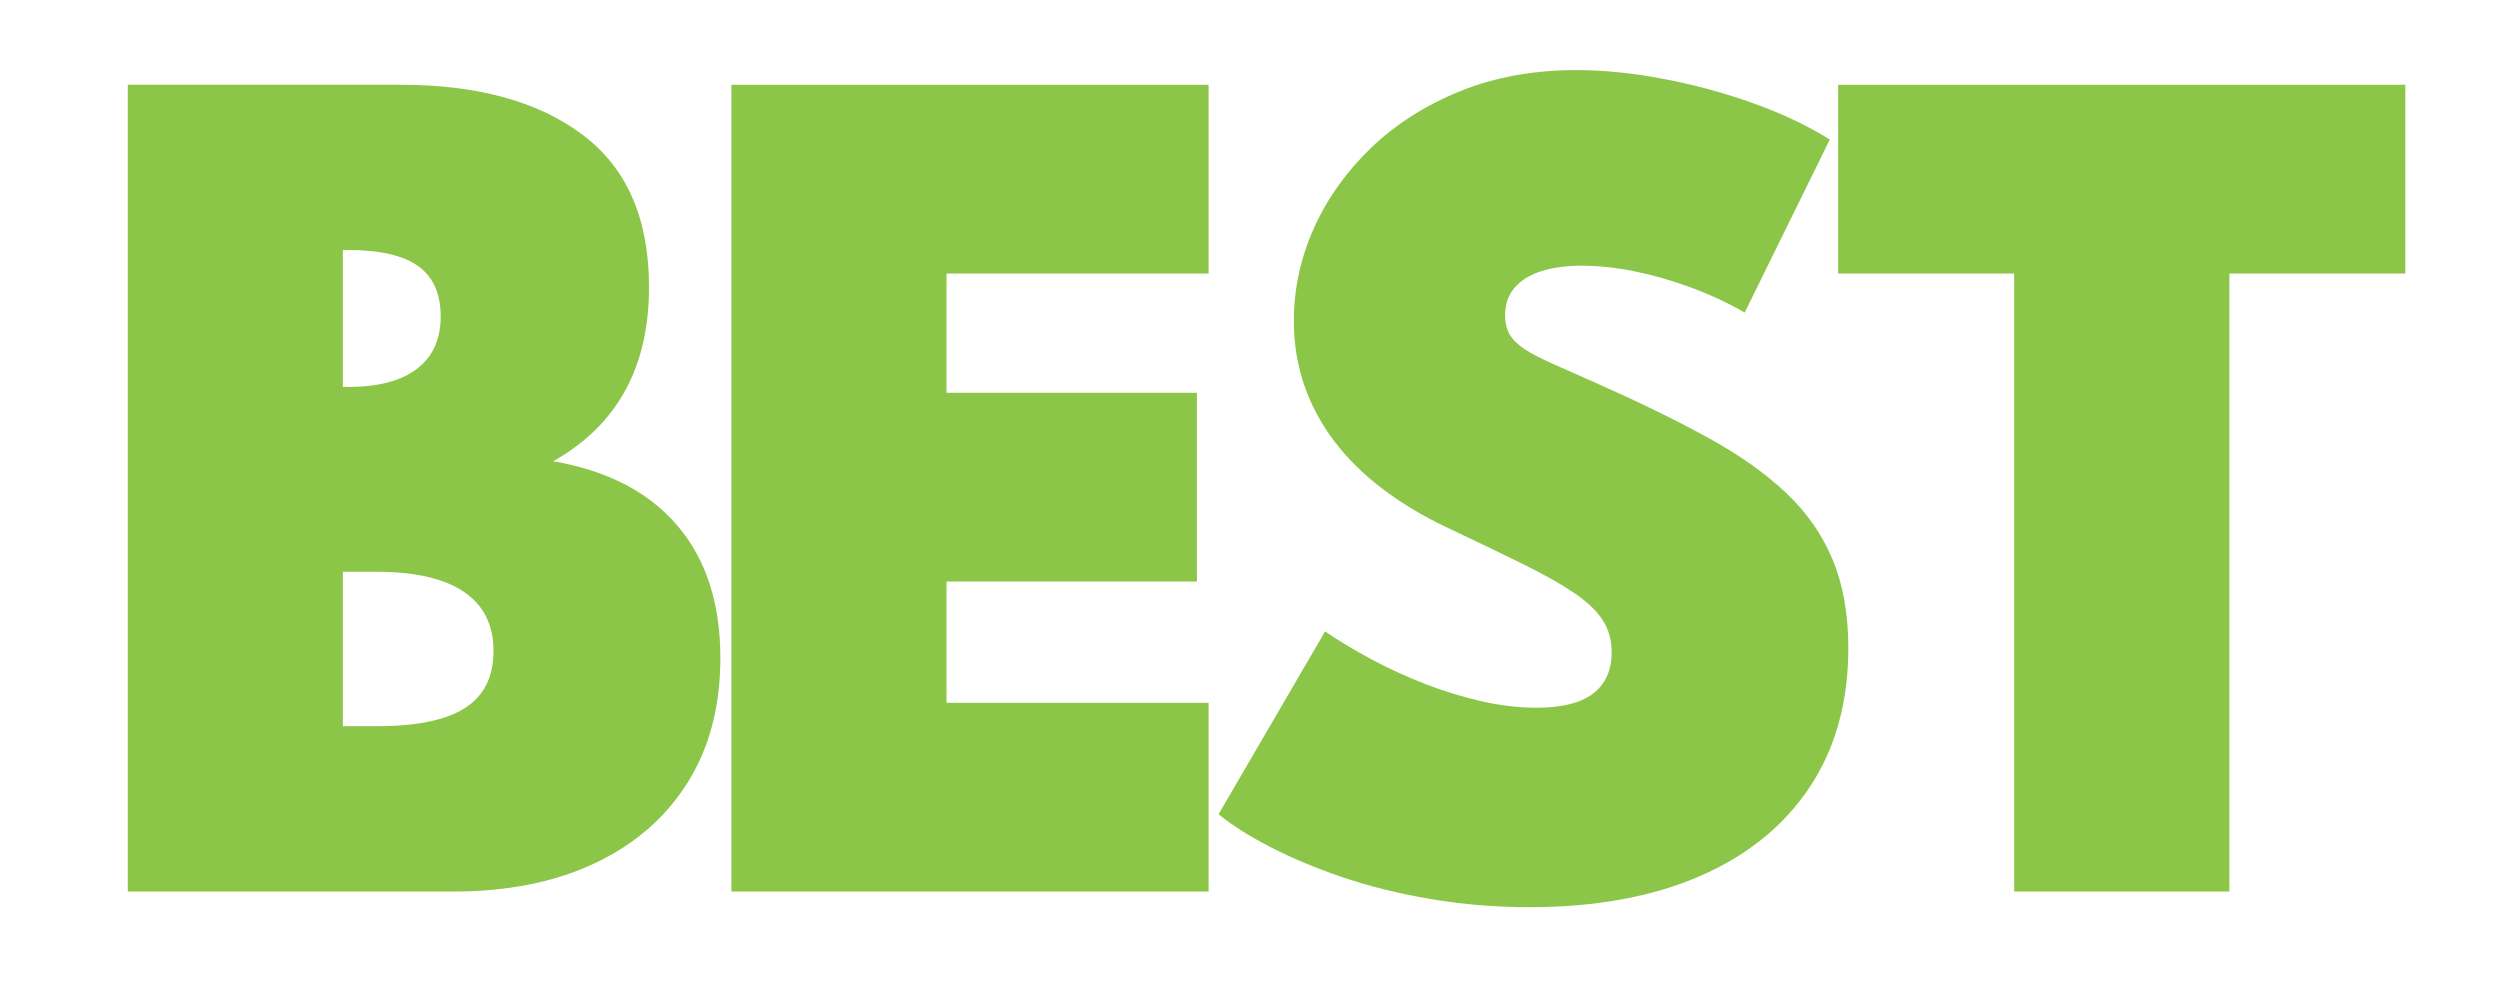
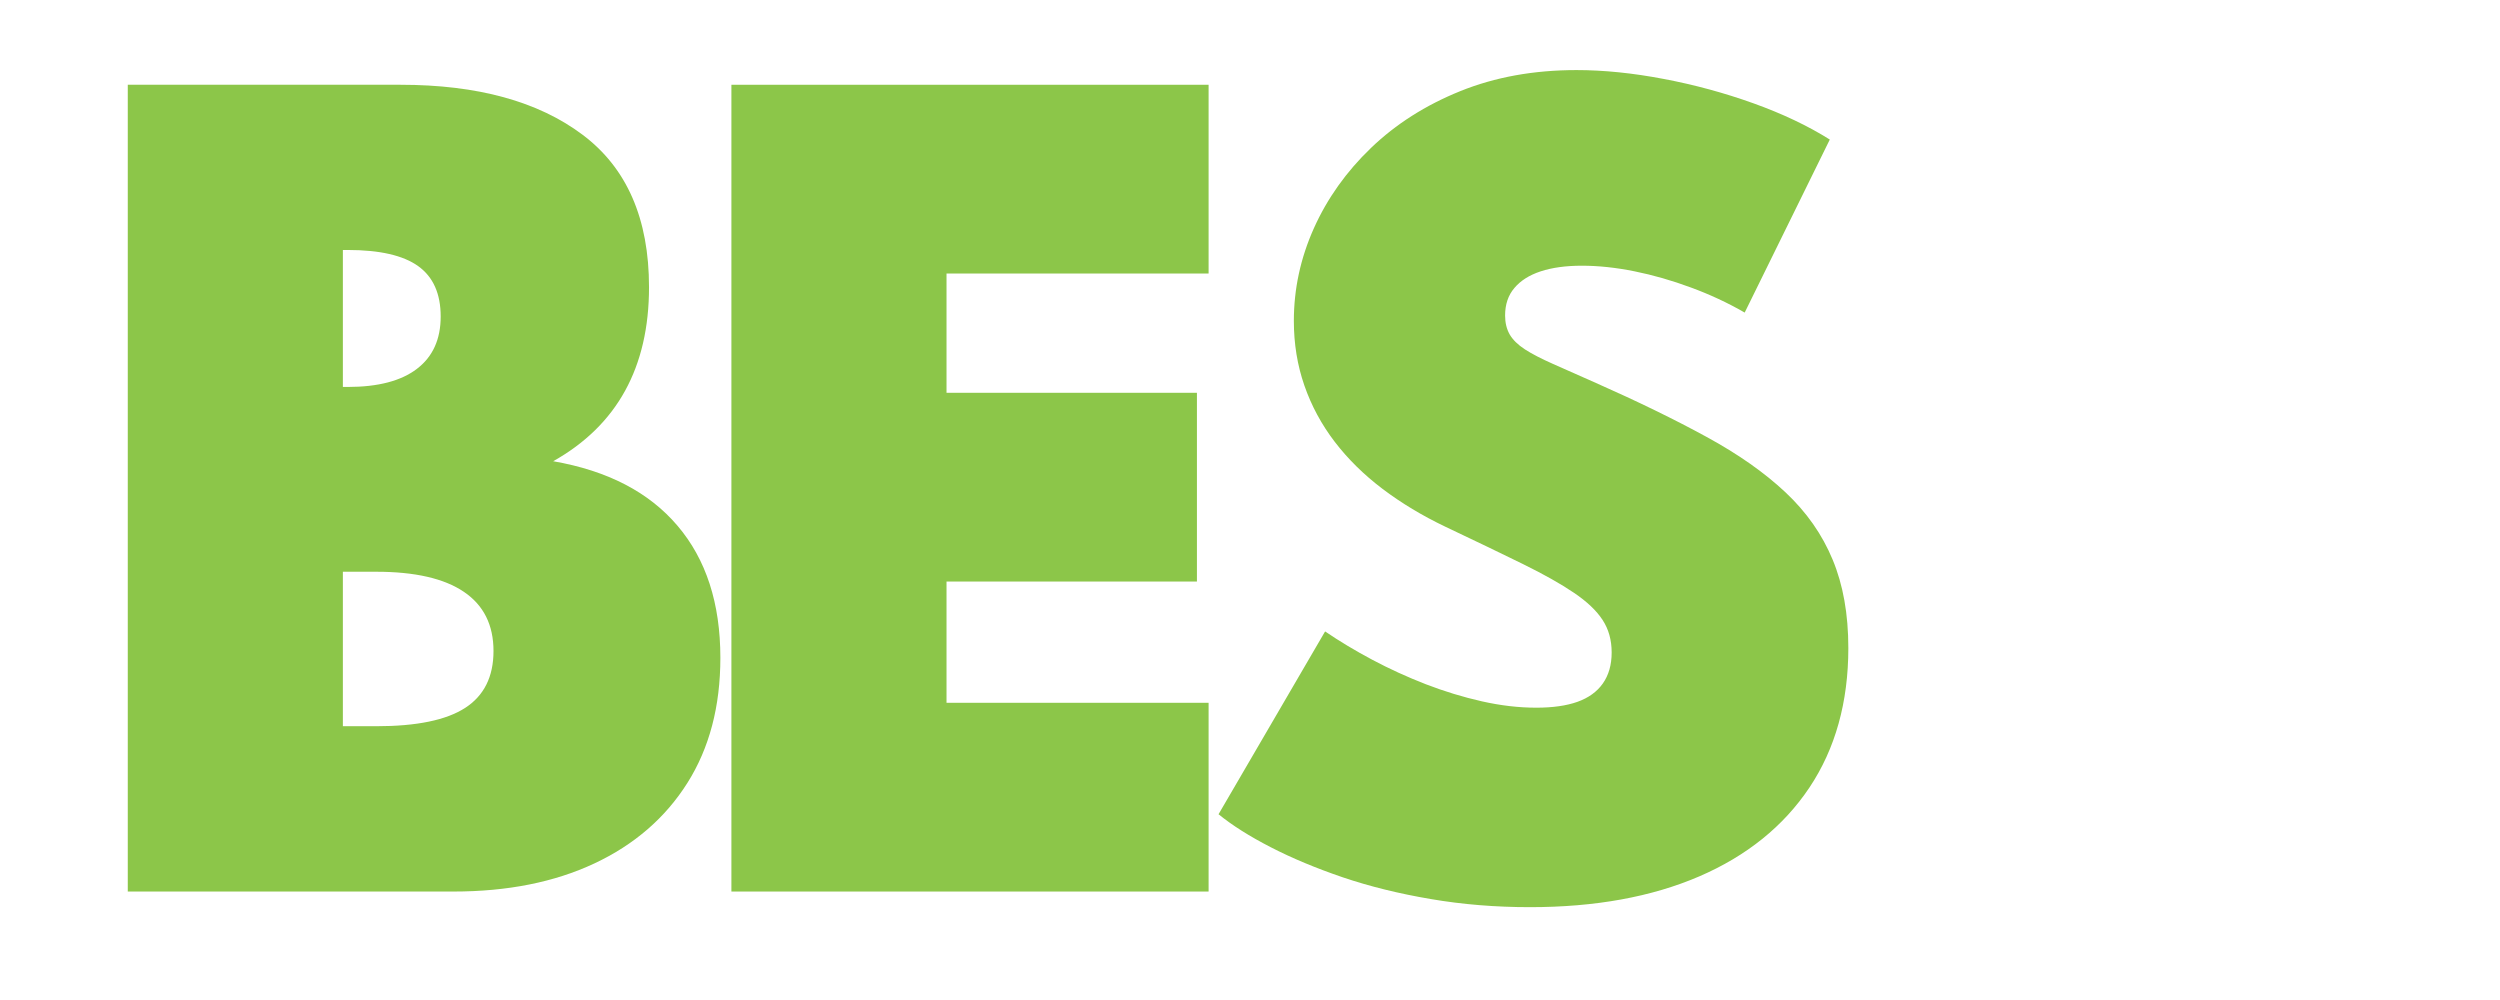
<svg xmlns="http://www.w3.org/2000/svg" xmlns:xlink="http://www.w3.org/1999/xlink" width="375pt" height="150pt" viewBox="0 0 375 150" version="1.2">
  <defs>
    <g>
      <symbol overflow="visible" id="glyph0-0">
        <path style="stroke:none;" d="" />
      </symbol>
      <symbol overflow="visible" id="glyph0-1">
        <path style="stroke:none;" d="M 7.188 0 L 7.188 -121.016 L 48.109 -121.016 C 59.648 -121.016 68.742 -118.52 75.391 -113.531 C 82.047 -108.551 85.375 -100.926 85.375 -90.656 C 85.375 -78.625 80.582 -69.922 71 -64.547 C 79.164 -63.129 85.383 -59.898 89.656 -54.859 C 93.938 -49.828 96.078 -43.227 96.078 -35.062 C 96.078 -27.77 94.426 -21.508 91.125 -16.281 C 87.82 -11.051 83.176 -7.031 77.188 -4.219 C 71.195 -1.406 64.145 0 56.031 0 Z M 39.453 -75.688 L 40.188 -75.688 C 44.738 -75.688 48.195 -76.594 50.562 -78.406 C 52.938 -80.219 54.125 -82.832 54.125 -86.25 C 54.125 -89.676 53 -92.195 50.75 -93.812 C 48.5 -95.426 44.977 -96.234 40.188 -96.234 L 39.453 -96.234 Z M 39.453 -24.797 L 44.453 -24.797 C 50.516 -24.797 54.961 -25.711 57.797 -27.547 C 60.629 -29.379 62.047 -32.223 62.047 -36.078 C 62.047 -39.992 60.566 -42.953 57.609 -44.953 C 54.648 -46.961 50.266 -47.969 44.453 -47.969 L 39.453 -47.969 Z M 39.453 -24.797 " />
      </symbol>
      <symbol overflow="visible" id="glyph0-2">
        <path style="stroke:none;" d="M 14.375 0 L 14.375 -121.016 L 85.953 -121.016 L 85.953 -92.703 L 46.641 -92.703 L 46.641 -74.812 L 84.203 -74.812 L 84.203 -46.5 L 46.641 -46.5 L 46.641 -28.312 L 85.953 -28.312 L 85.953 0 Z M 14.375 0 " />
      </symbol>
      <symbol overflow="visible" id="glyph0-3">
-         <path style="stroke:none;" d="M 25.594 0 L 25.594 -92.703 L -0.812 -92.703 L -0.812 -121.016 L 84.266 -121.016 L 84.266 -92.703 L 57.875 -92.703 L 57.875 0 Z M 25.594 0 " />
-       </symbol>
+         </symbol>
      <symbol overflow="visible" id="glyph0-4">
        <path style="stroke:none;" d="M 46.719 2.344 C 41.539 2.344 36.578 1.938 31.828 1.125 C 27.086 0.32 22.695 -0.758 18.656 -2.125 C 14.625 -3.5 11.02 -5.004 7.844 -6.641 C 4.664 -8.273 2.051 -9.926 0 -11.594 L 15.984 -39.016 C 18.141 -37.547 20.5 -36.129 23.062 -34.766 C 25.633 -33.398 28.312 -32.176 31.094 -31.094 C 33.883 -30.02 36.688 -29.164 39.5 -28.531 C 42.312 -27.895 45.035 -27.578 47.672 -27.578 C 50.117 -27.578 52.172 -27.867 53.828 -28.453 C 55.492 -29.047 56.766 -29.961 57.641 -31.203 C 58.523 -32.453 58.969 -34.004 58.969 -35.859 C 58.969 -37.723 58.516 -39.348 57.609 -40.734 C 56.703 -42.129 55.27 -43.488 53.312 -44.812 C 51.363 -46.133 48.801 -47.578 45.625 -49.141 C 42.445 -50.703 38.582 -52.562 34.031 -54.719 C 30.562 -56.375 27.422 -58.266 24.609 -60.391 C 21.797 -62.523 19.398 -64.883 17.422 -67.469 C 15.441 -70.062 13.926 -72.875 12.875 -75.906 C 11.82 -78.938 11.297 -82.164 11.297 -85.594 C 11.297 -90.383 12.297 -95.016 14.297 -99.484 C 16.305 -103.961 19.164 -107.984 22.875 -111.547 C 26.594 -115.117 31.055 -117.957 36.266 -120.062 C 41.473 -122.164 47.281 -123.219 53.688 -123.219 C 57.789 -123.219 62.148 -122.773 66.766 -121.891 C 71.391 -121.016 75.879 -119.797 80.234 -118.234 C 84.586 -116.672 88.406 -114.859 91.688 -112.797 L 78.922 -86.844 C 76.379 -88.312 73.688 -89.566 70.844 -90.609 C 68.008 -91.66 65.195 -92.469 62.406 -93.031 C 59.625 -93.594 56.988 -93.875 54.5 -93.875 C 52.102 -93.875 50.047 -93.594 48.328 -93.031 C 46.617 -92.469 45.301 -91.633 44.375 -90.531 C 43.445 -89.438 42.984 -88.062 42.984 -86.406 C 42.984 -85.32 43.211 -84.375 43.672 -83.562 C 44.141 -82.758 44.898 -82.016 45.953 -81.328 C 47.004 -80.648 48.41 -79.922 50.172 -79.141 C 51.93 -78.359 54.082 -77.406 56.625 -76.281 C 62.926 -73.488 68.445 -70.797 73.188 -68.203 C 77.938 -65.617 81.883 -62.848 85.031 -59.891 C 88.188 -56.93 90.547 -53.566 92.109 -49.797 C 93.68 -46.035 94.469 -41.613 94.469 -36.531 C 94.469 -28.406 92.523 -21.43 88.641 -15.609 C 84.754 -9.797 79.238 -5.348 72.094 -2.266 C 64.957 0.805 56.5 2.344 46.719 2.344 Z M 46.719 2.344 " />
      </symbol>
    </g>
  </defs>
  <g id="surface1">
    <g style="fill:rgb(54.9%,77.649%,28.629%);fill-opacity:1;">
      <use xlink:href="#glyph0-1" x="11.978" y="133.731" />
    </g>
    <g style="fill:rgb(54.9%,77.649%,28.629%);fill-opacity:1;">
      <use xlink:href="#glyph0-2" x="95.336" y="133.731" />
    </g>
    <g style="fill:rgb(54.9%,77.649%,28.629%);fill-opacity:1;">
      <use xlink:href="#glyph0-3" x="276.533" y="133.731" />
    </g>
    <g style="fill:rgb(54.9%,77.649%,28.629%);fill-opacity:1;">
      <use xlink:href="#glyph0-4" x="182.781" y="133.731" />
    </g>
  </g>
</svg>